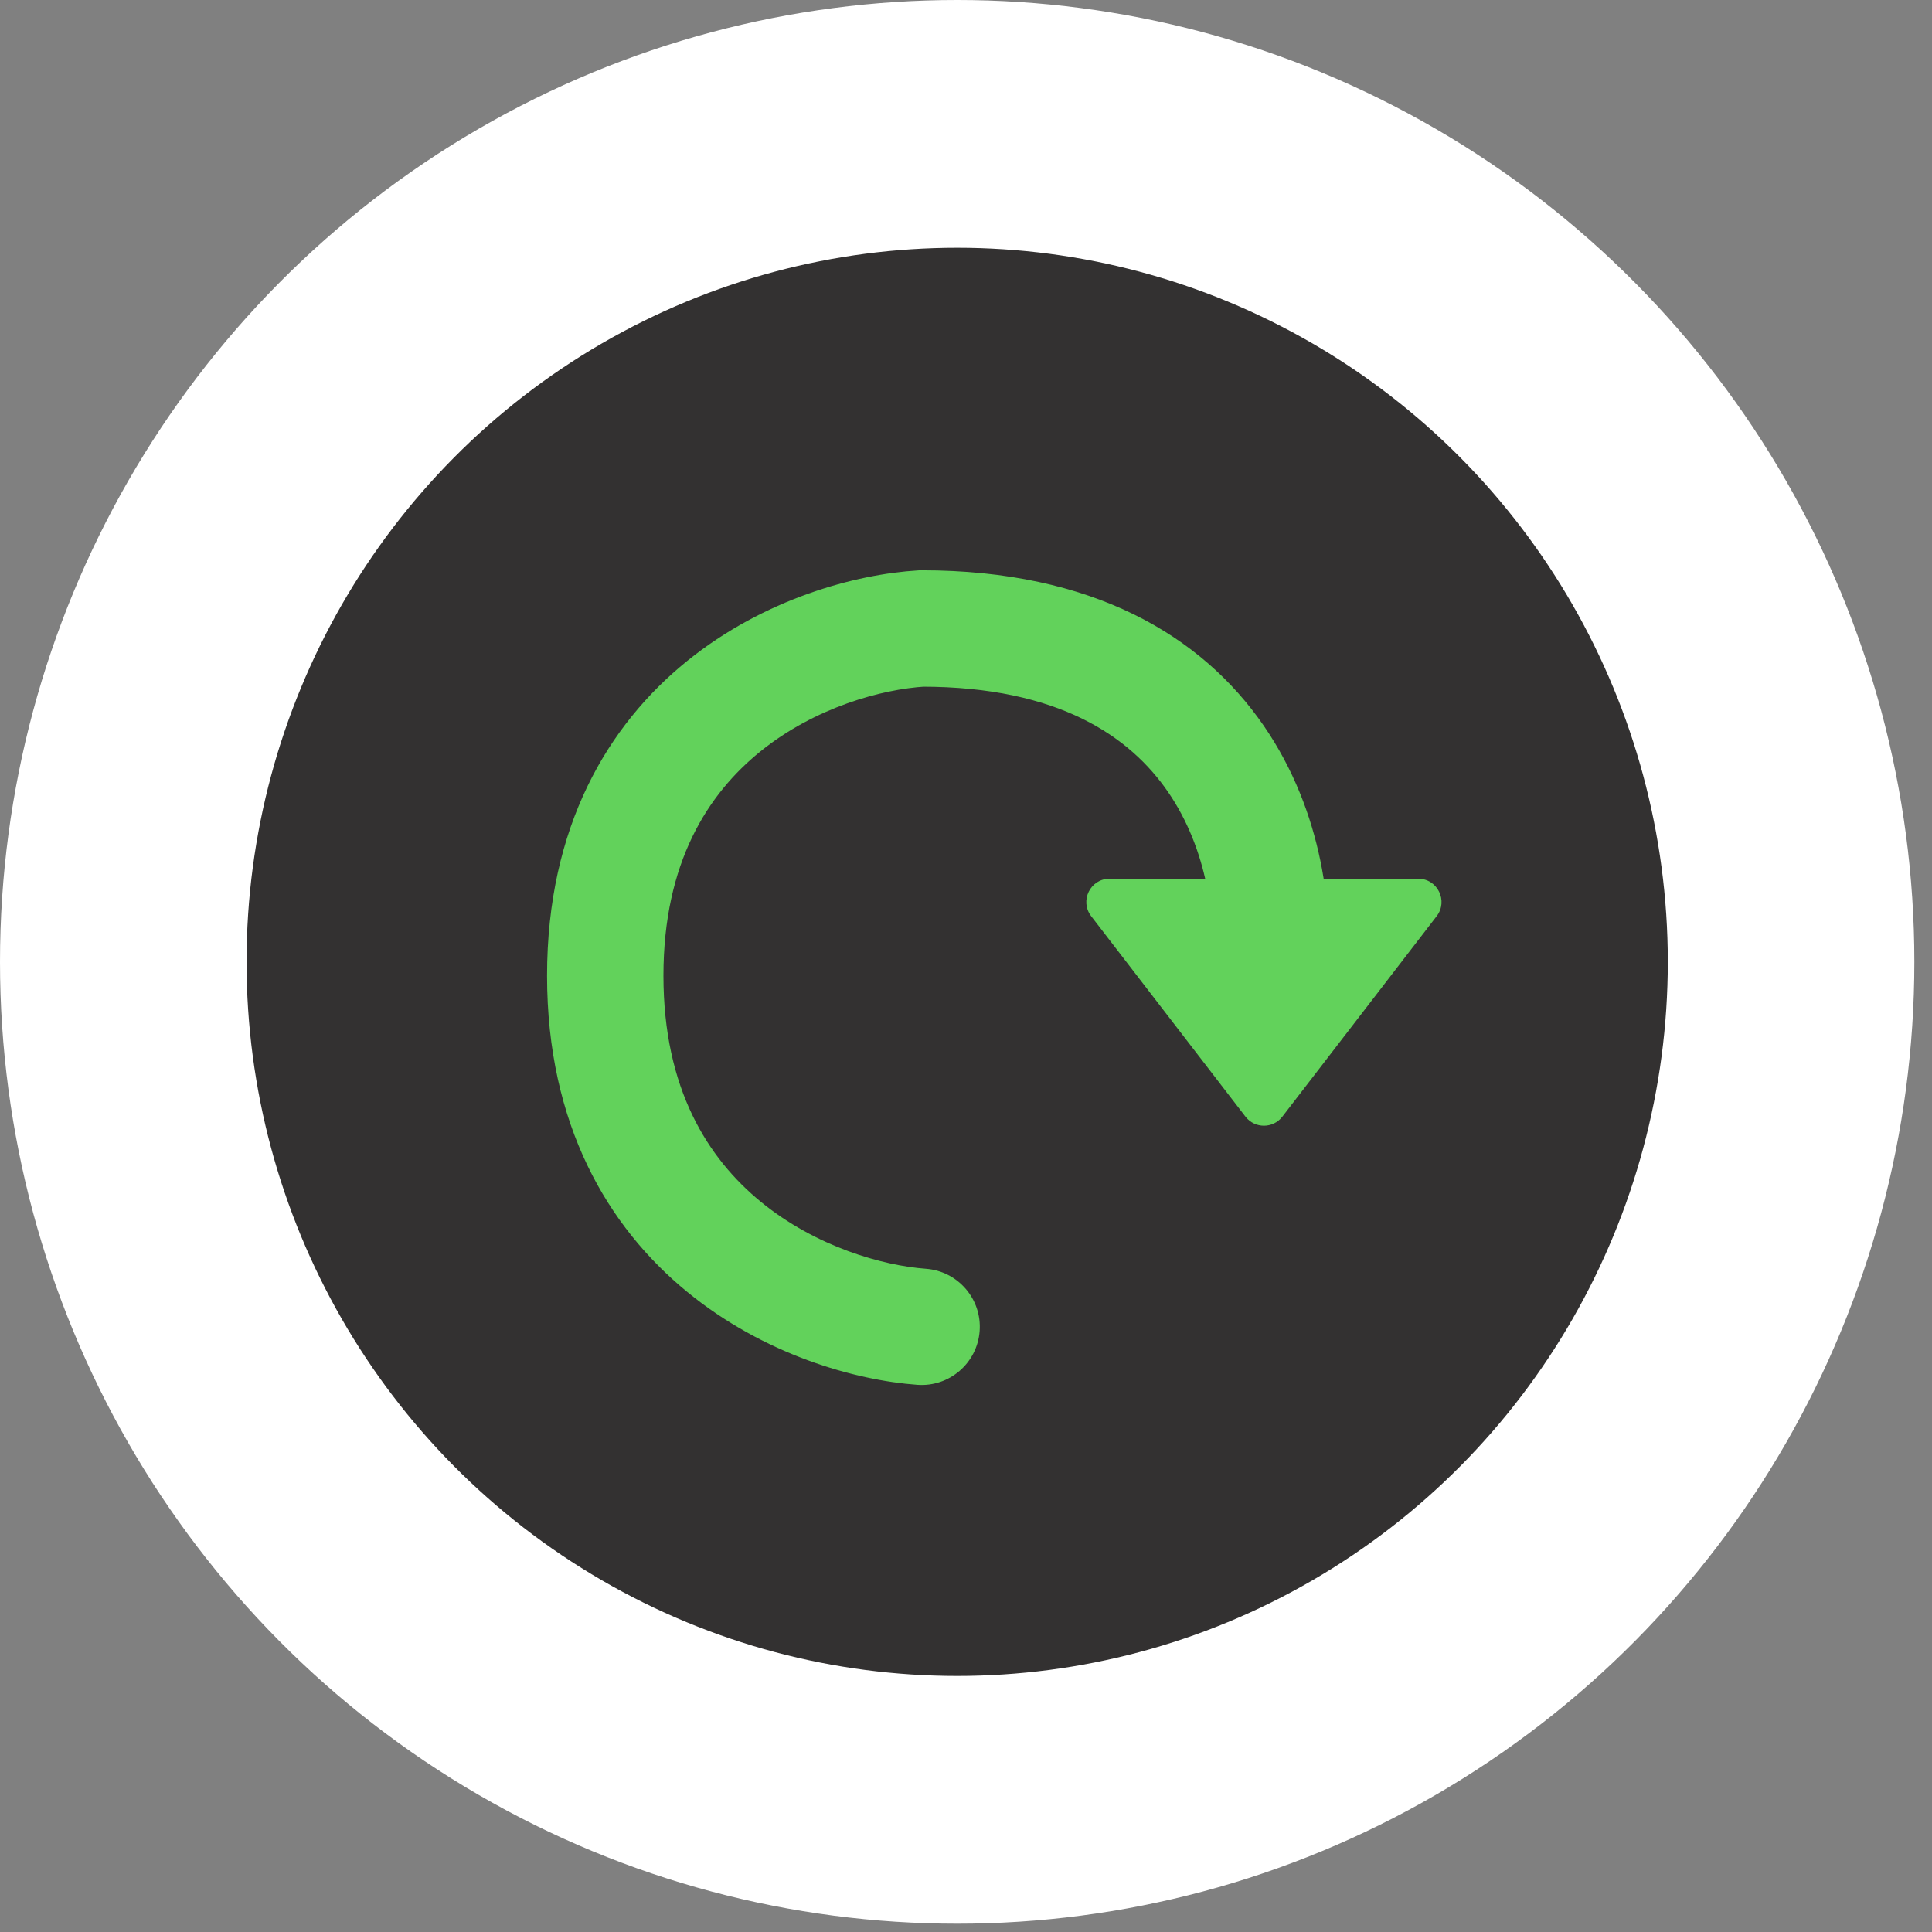
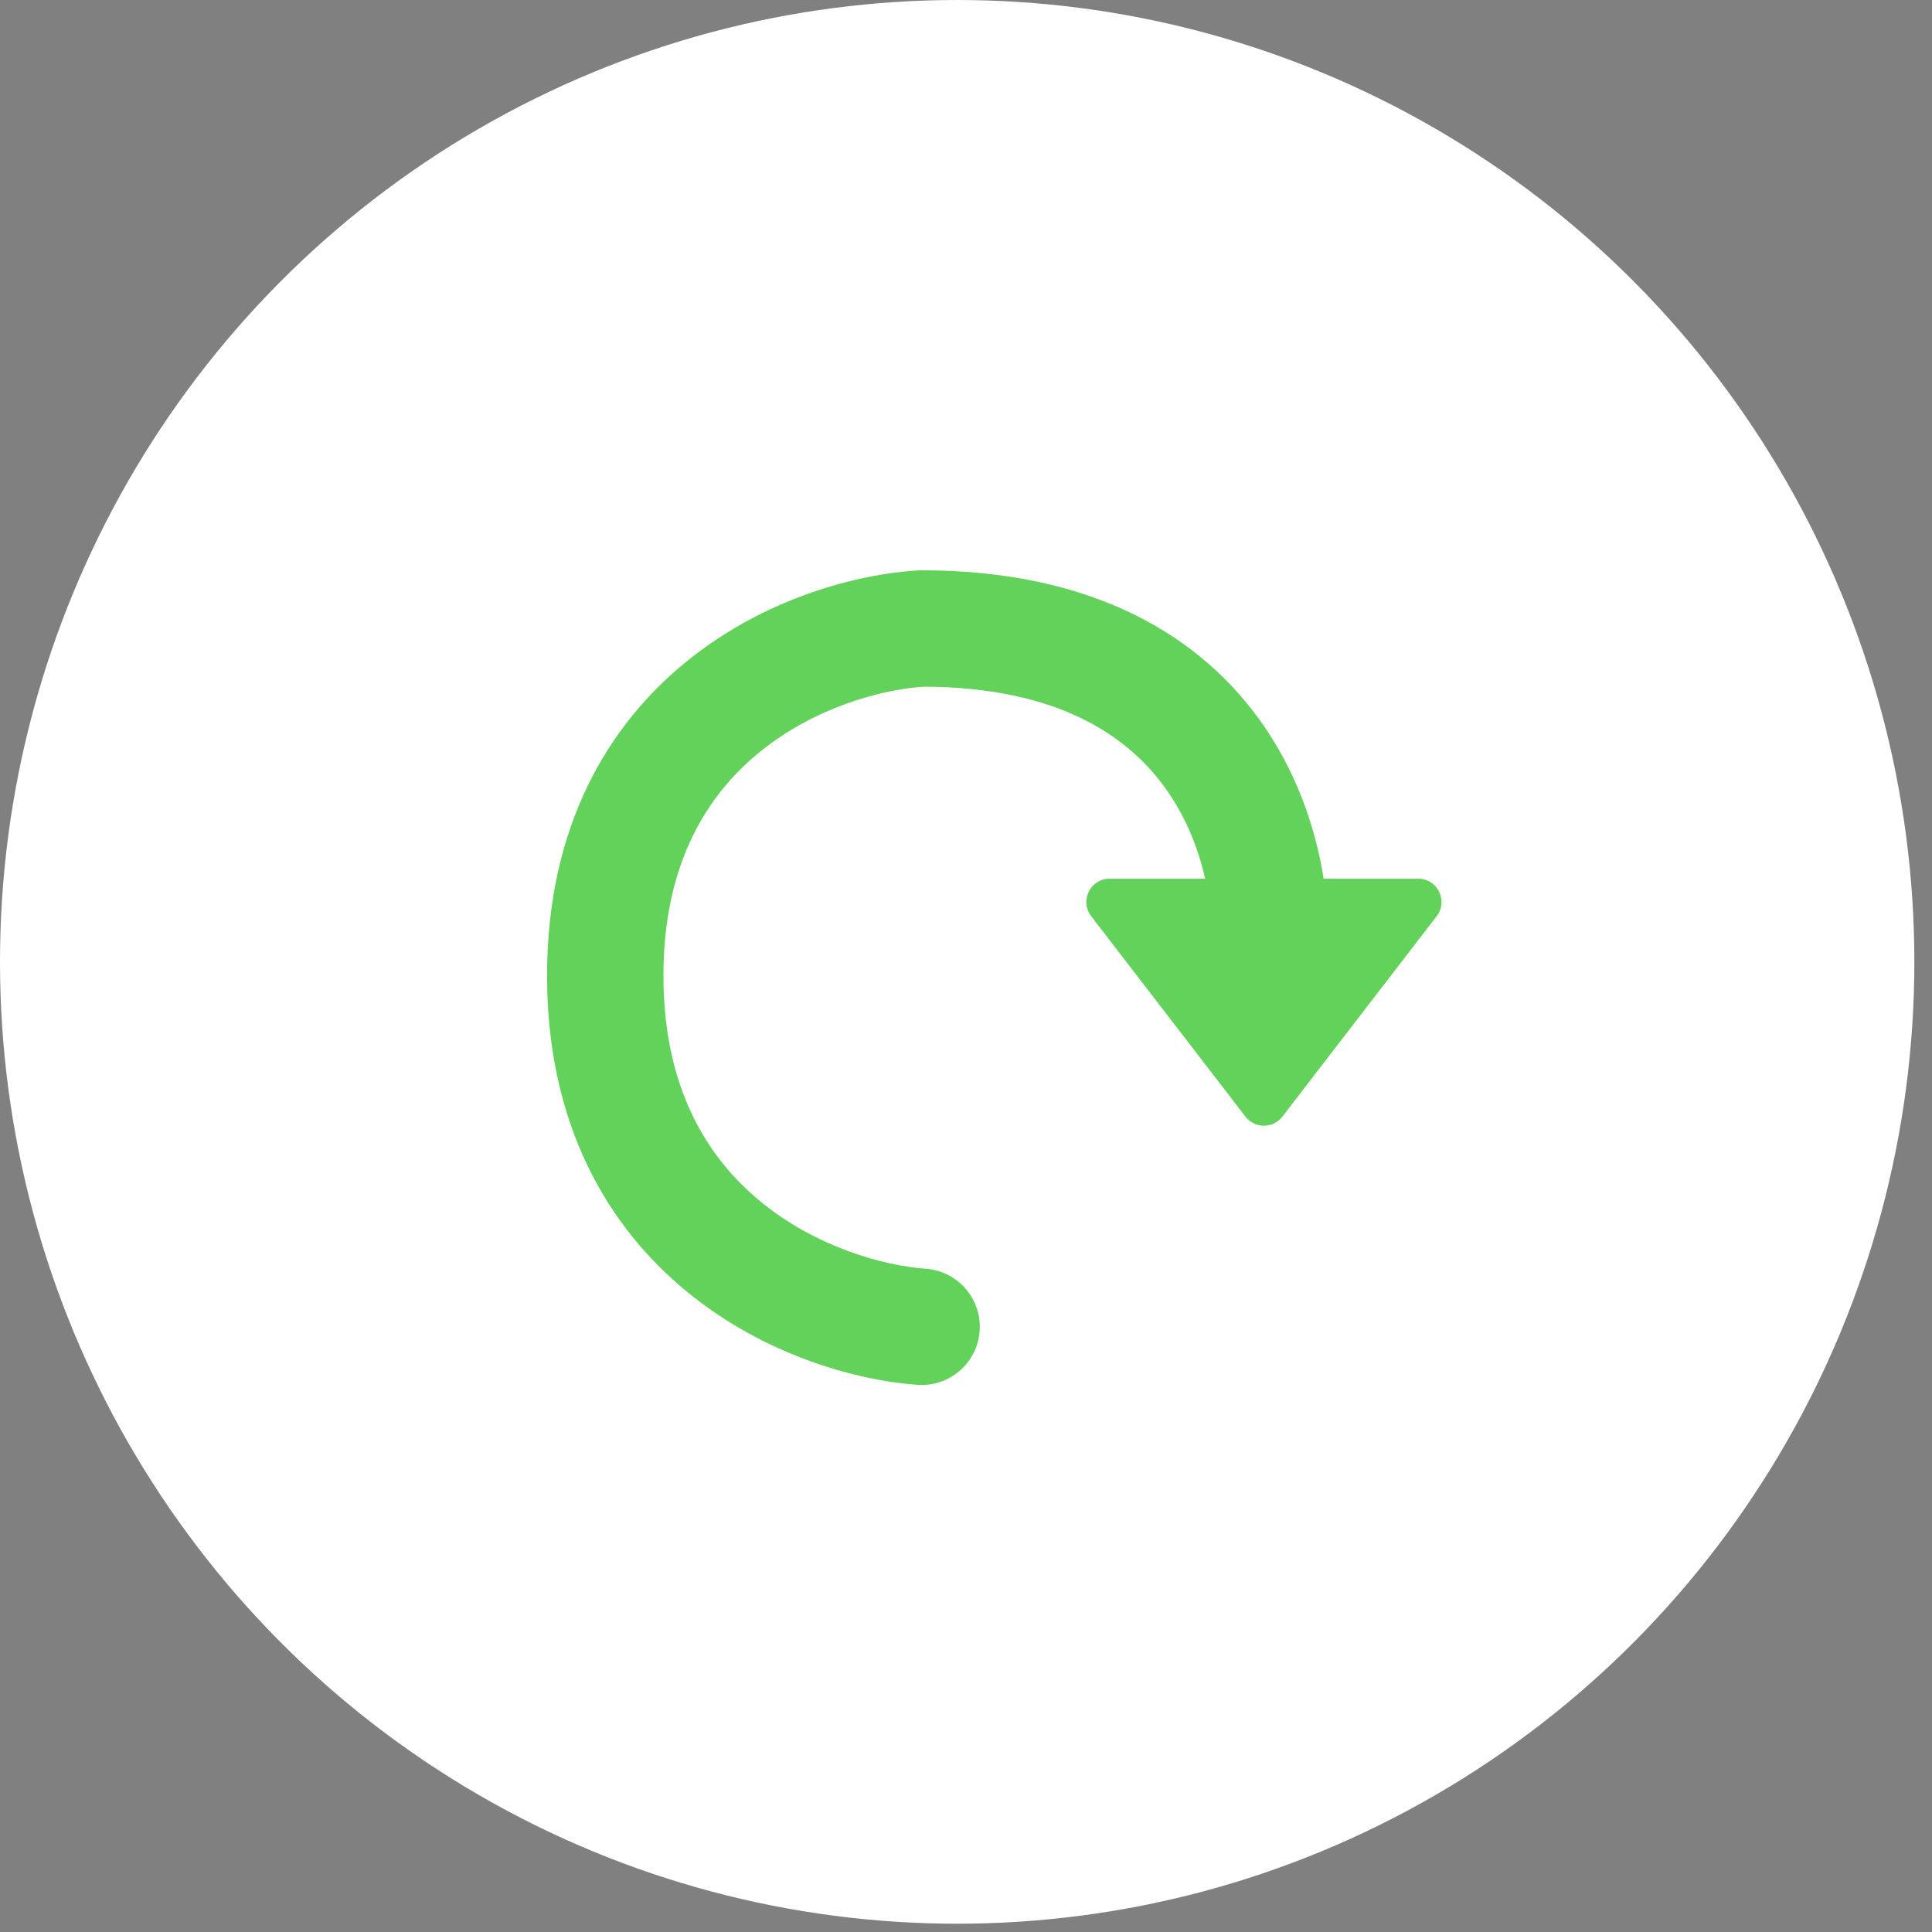
<svg xmlns="http://www.w3.org/2000/svg" width="83" height="83" viewBox="0 0 83 83" fill="none">
  <rect x="0" y="0" width="83" height="83" fill="#808080" stroke="none" />
  <ellipse cx="41.121" cy="41.322" rx="41.121" ry="41.322" fill="white" />
-   <ellipse cx="41.121" cy="41.322" rx="30.529" ry="30.678" fill="#333131" />
  <path d="M39.593 27L39.441 24.505L39.517 24.5H39.593V27ZM39.775 54.507C41.152 54.607 42.187 55.805 42.086 57.182C41.985 58.559 40.787 59.594 39.41 59.493L39.775 54.507ZM52.025 41.641C52.253 39.593 51.891 36.507 50.172 34.012C48.557 31.668 45.511 29.5 39.593 29.5V24.5C46.935 24.5 51.623 27.305 54.29 31.176C56.853 34.897 57.319 39.269 56.995 42.193L52.025 41.641ZM39.745 29.495C37.9 29.608 35.026 30.378 32.669 32.281C30.413 34.102 28.502 37.053 28.502 41.917H23.502C23.502 35.511 26.12 31.141 29.528 28.39C32.834 25.721 36.755 24.668 39.441 24.505L39.745 29.495ZM28.502 41.917C28.502 46.783 30.415 49.769 32.683 51.627C35.048 53.566 37.93 54.372 39.775 54.507L39.41 59.493C36.726 59.297 32.811 58.197 29.514 55.494C26.119 52.712 23.502 48.322 23.502 41.917H28.502Z" fill="#62D25B" />
  <path d="M53.506 47.971C53.907 48.491 54.691 48.491 55.091 47.971L61.72 39.36C62.226 38.702 61.757 37.75 60.927 37.75L47.67 37.75C46.84 37.75 46.372 38.702 46.878 39.36L53.506 47.971Z" fill="#62D25B" />
</svg>